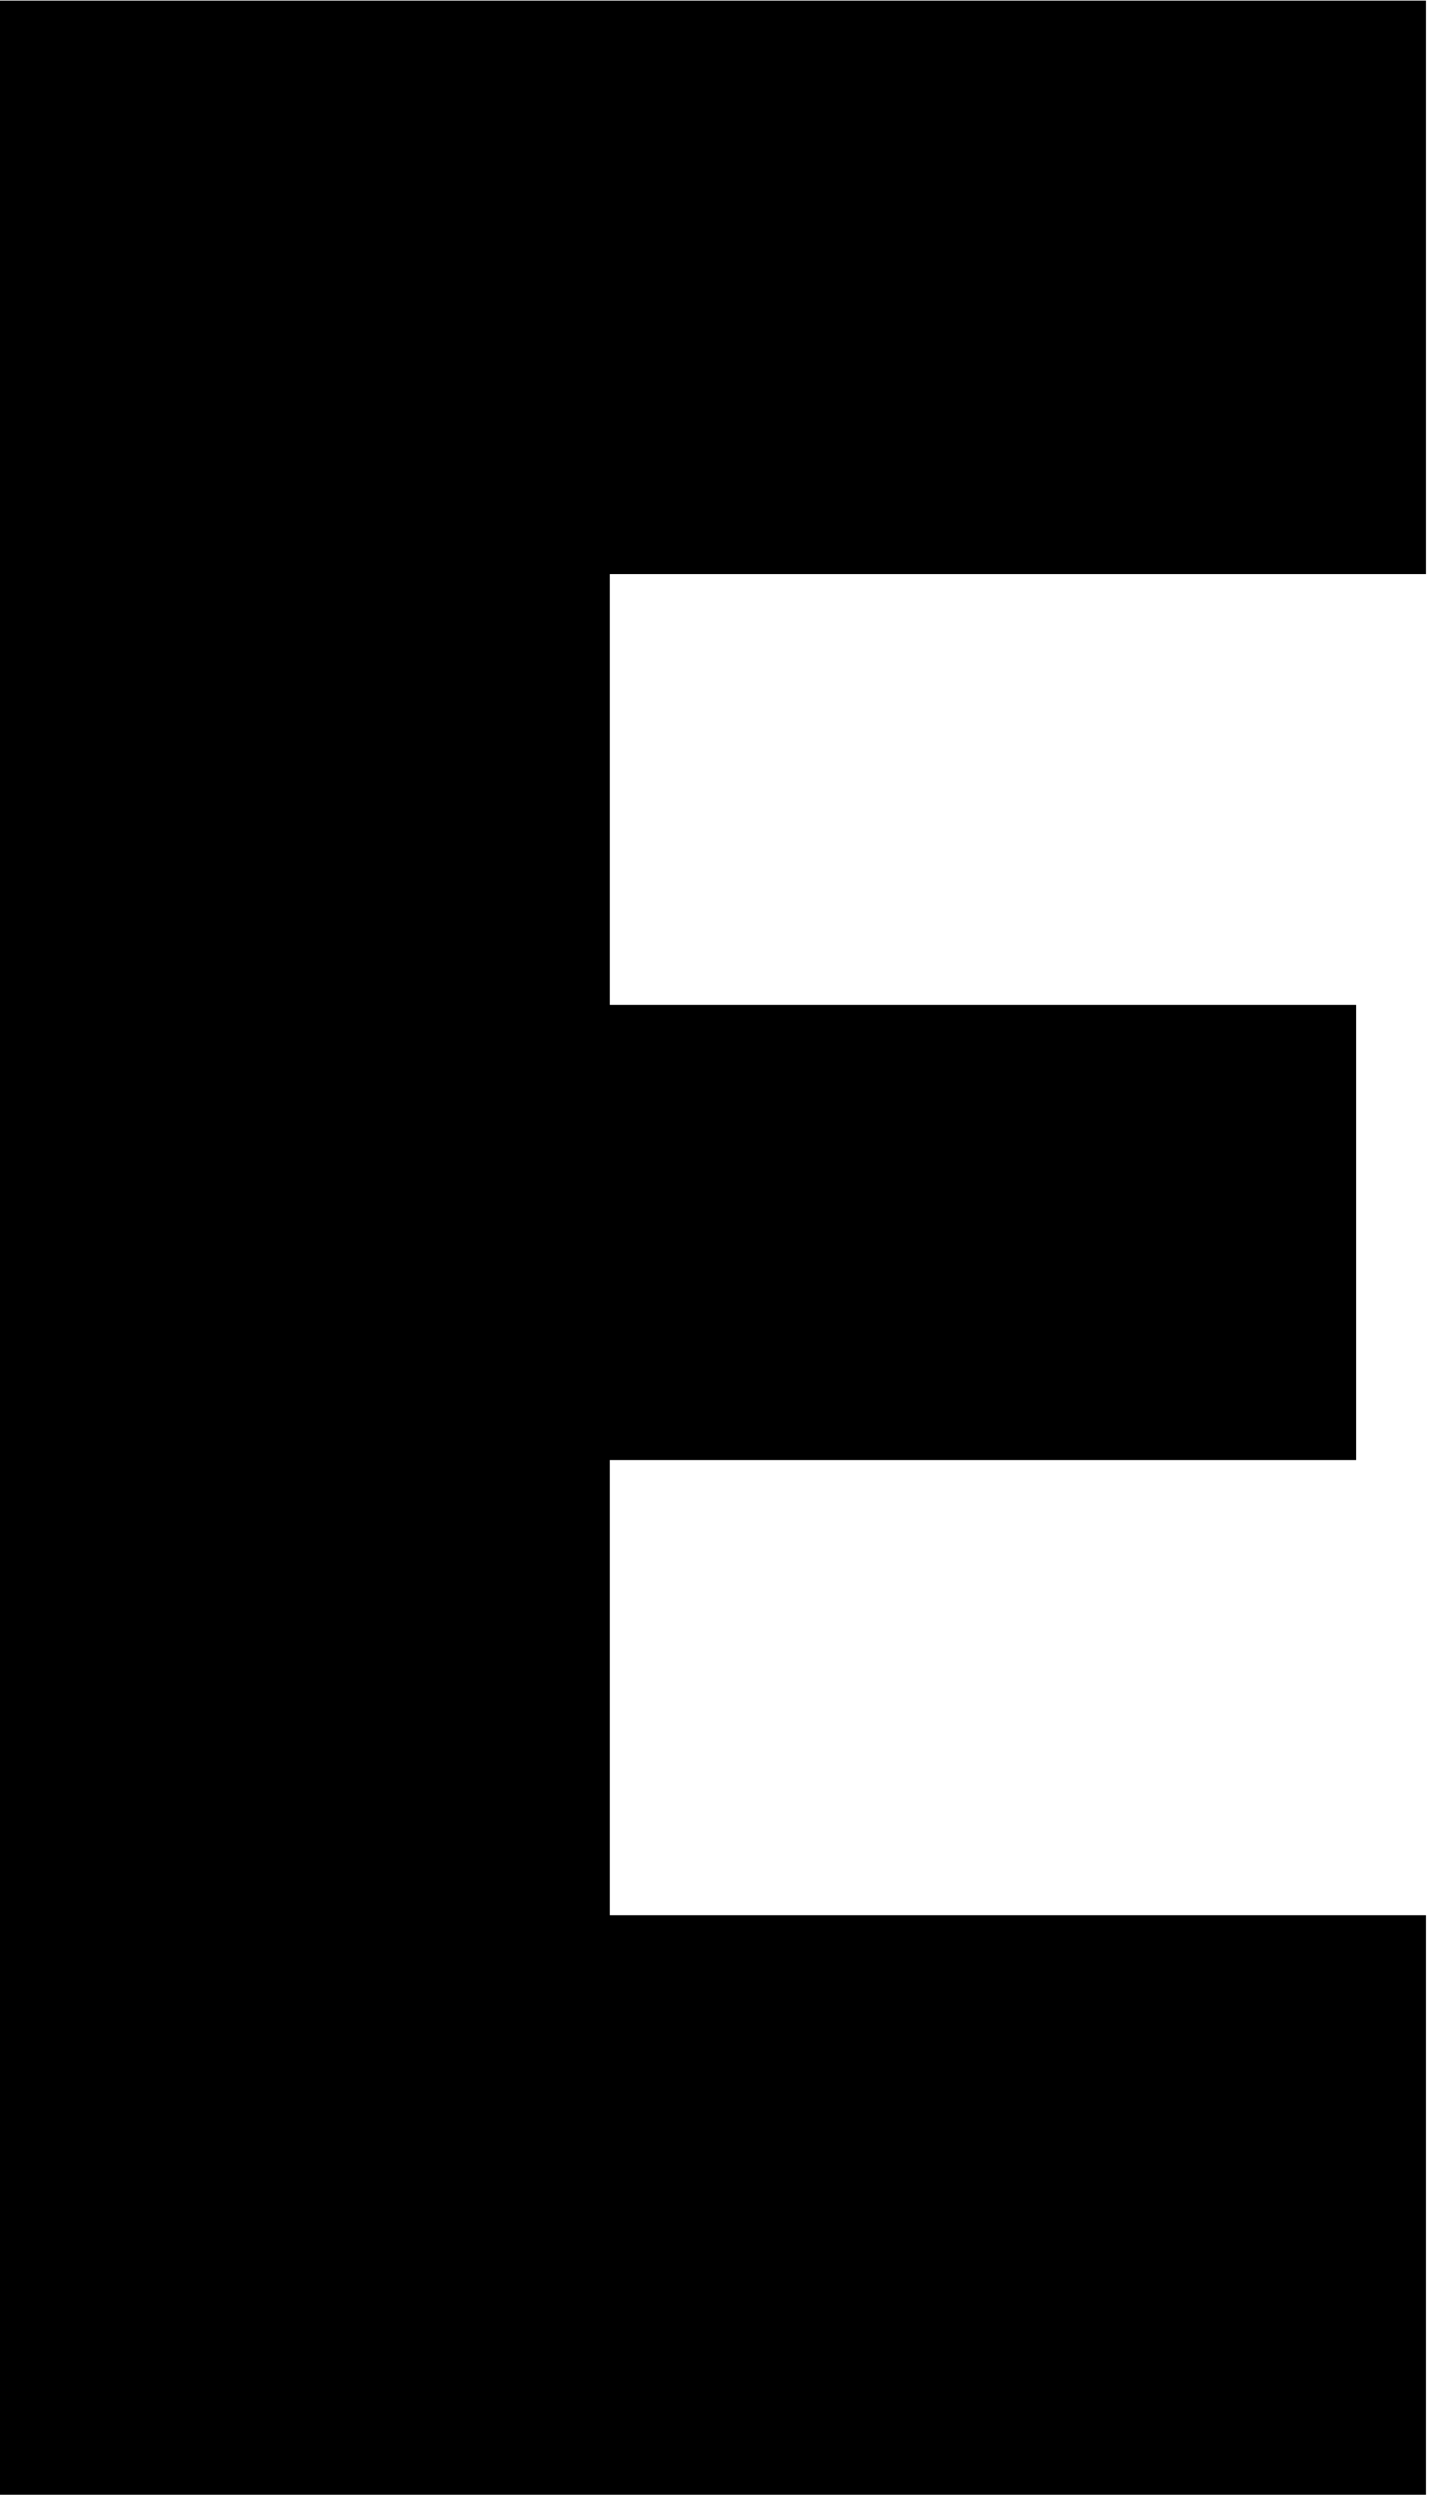
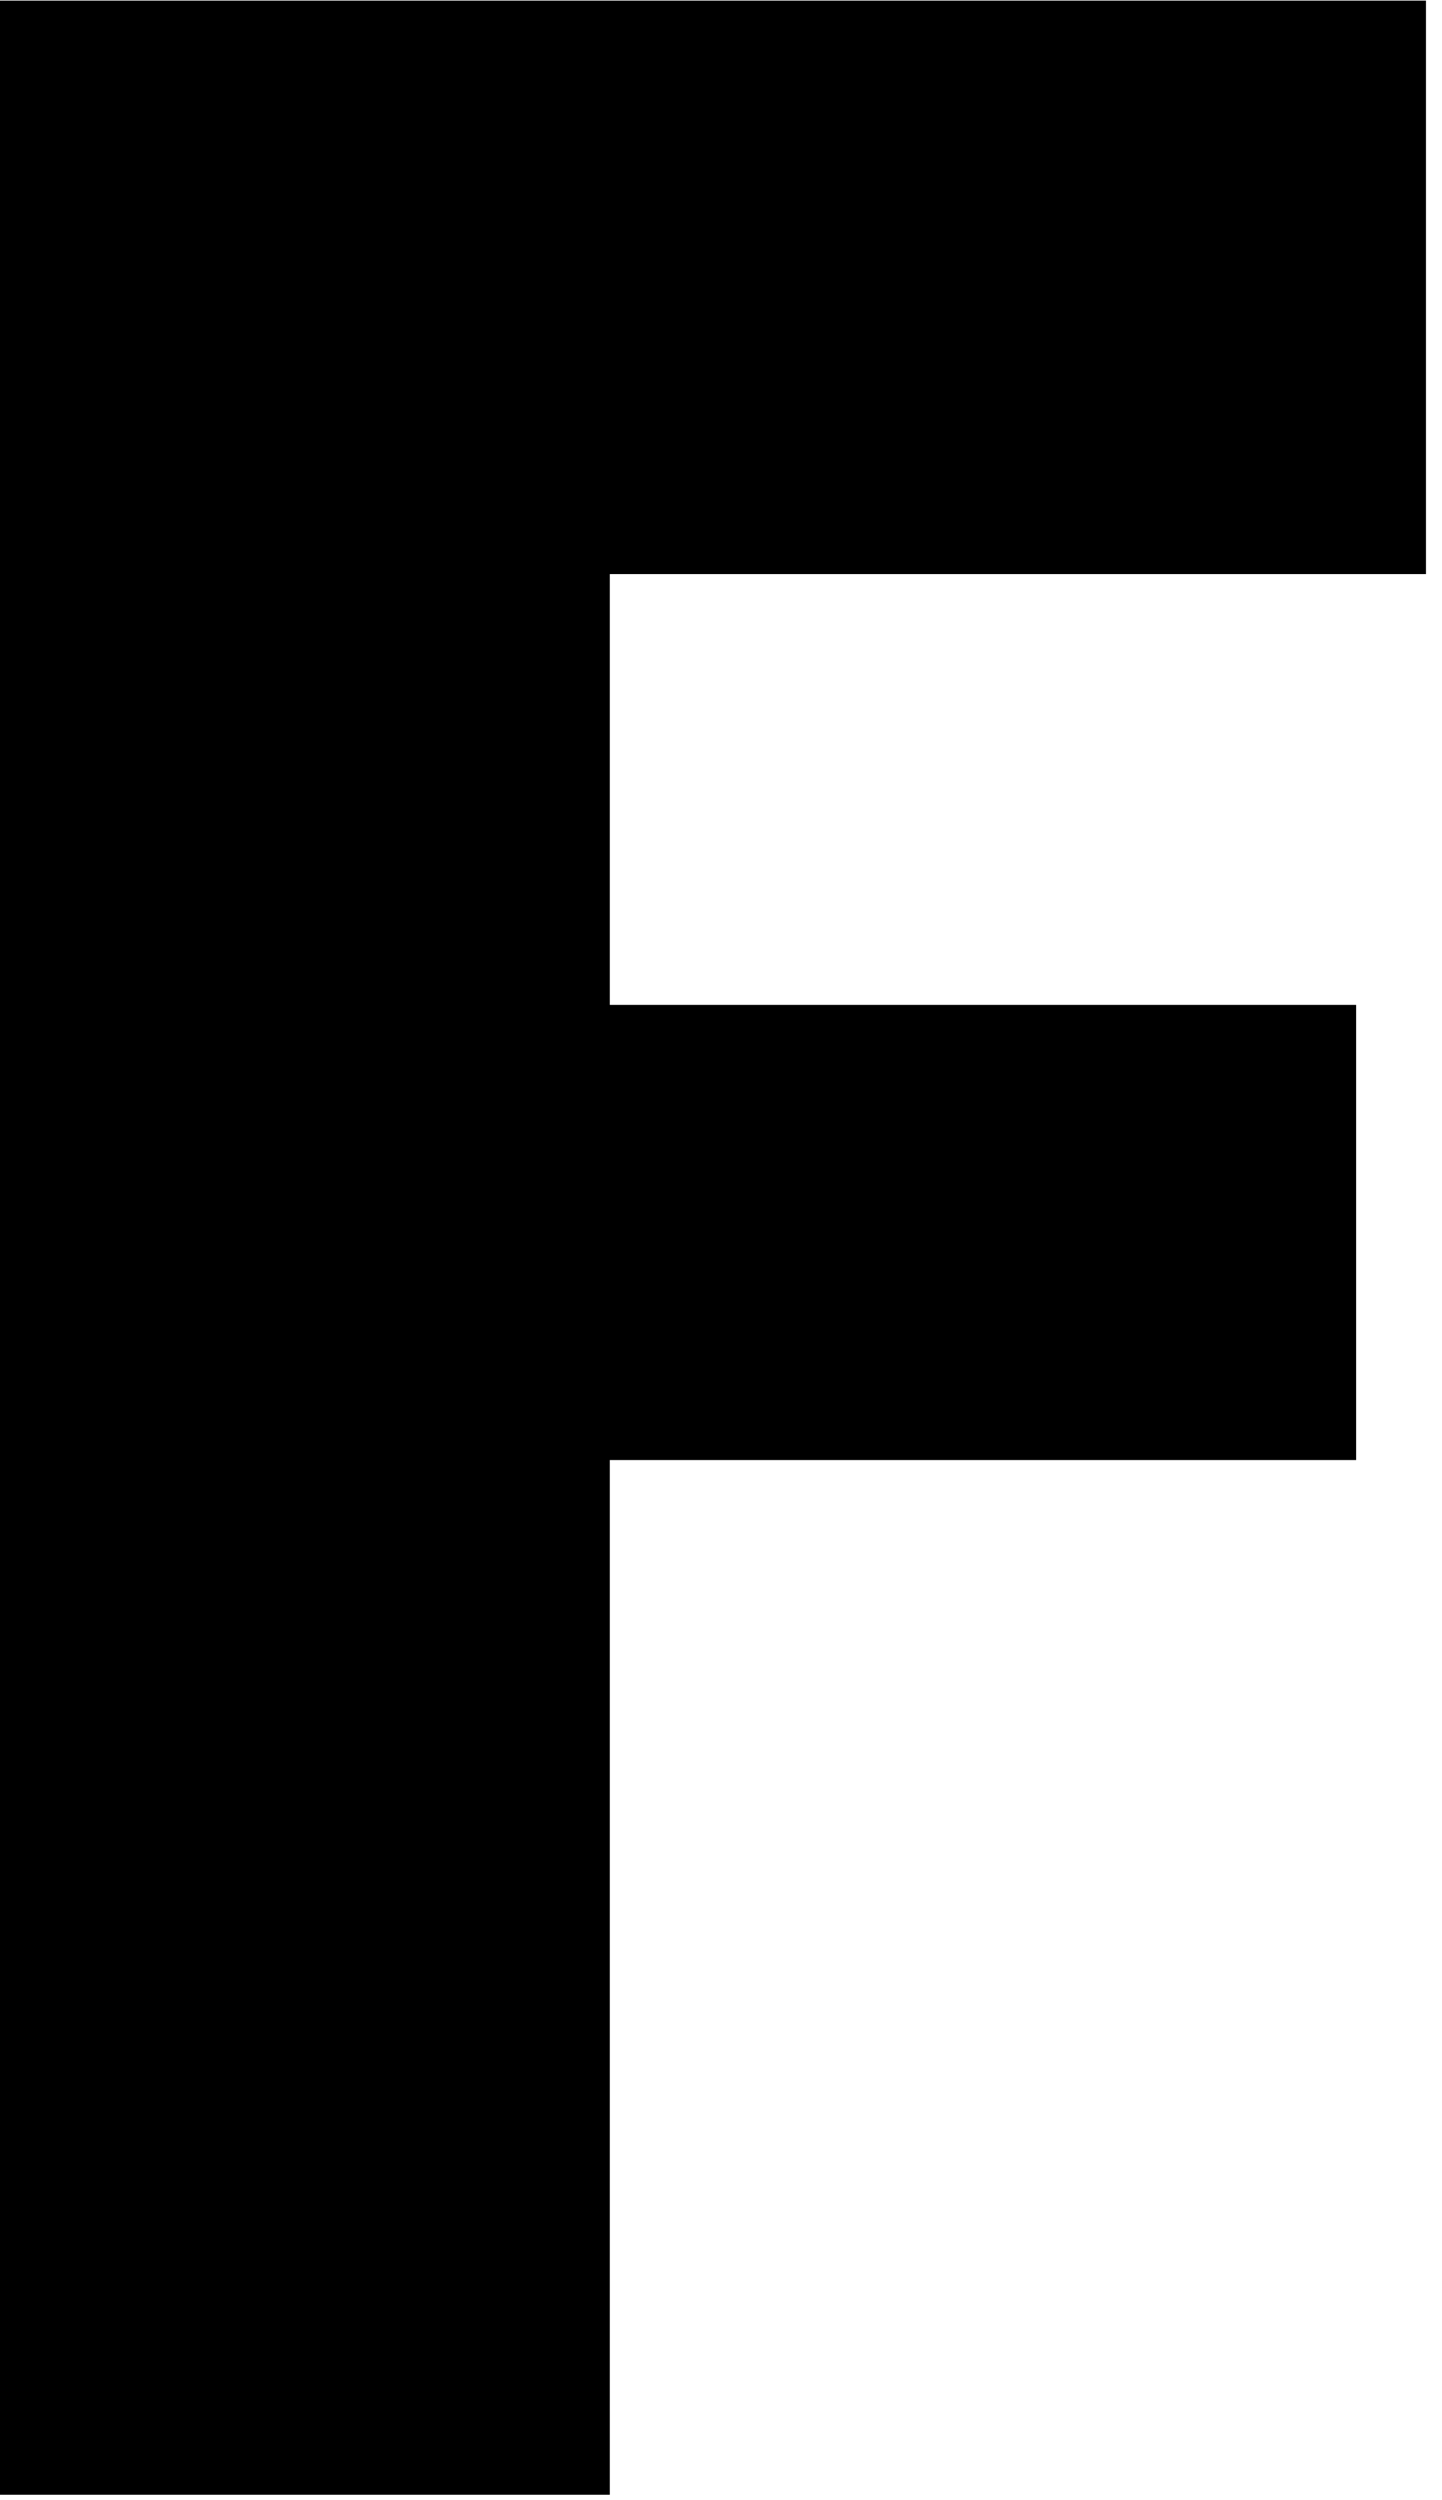
<svg xmlns="http://www.w3.org/2000/svg" width="45" height="78" viewBox="0 0 45 78" fill="none">
-   <path d="M0 0.02H44.5V17.91H19.03V31.35H42.32V45.55H19.03V59.75H44.5V77.83H0V0V0.02Z" fill="black" />
+   <path d="M0 0.02H44.5V17.91H19.03V31.35H42.32V45.55H19.03V59.75V77.83H0V0V0.02Z" fill="black" />
</svg>